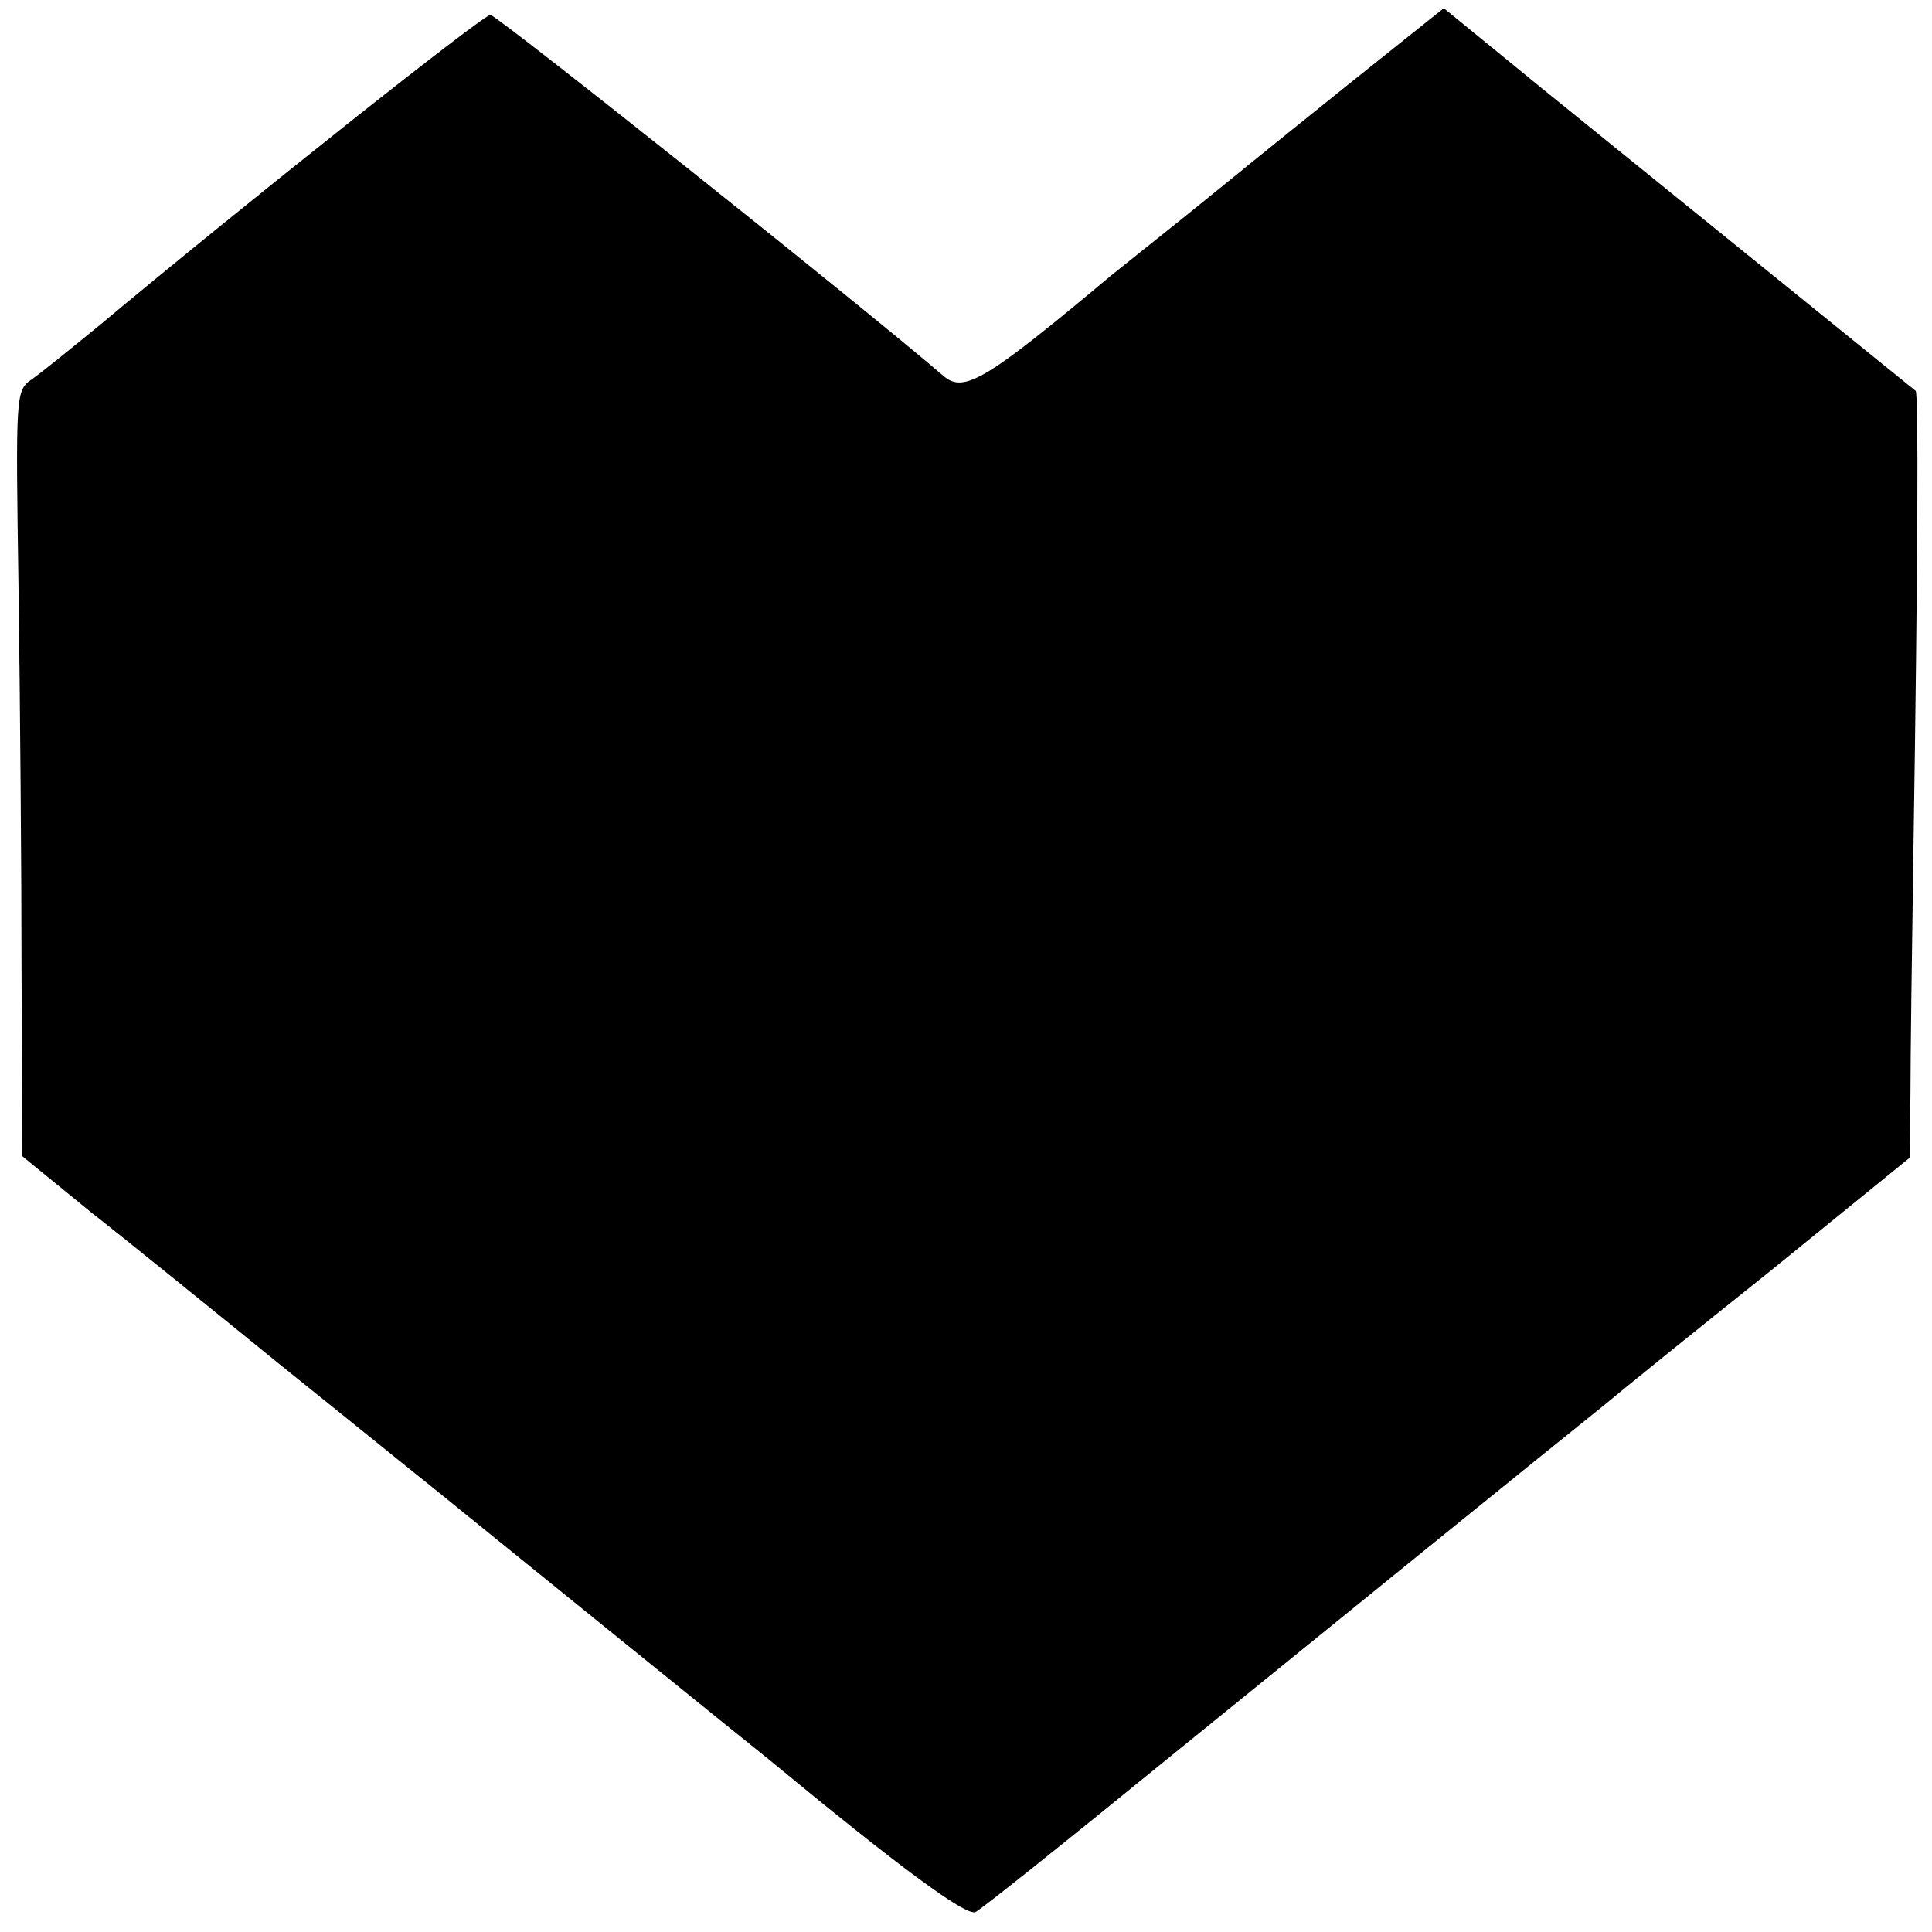
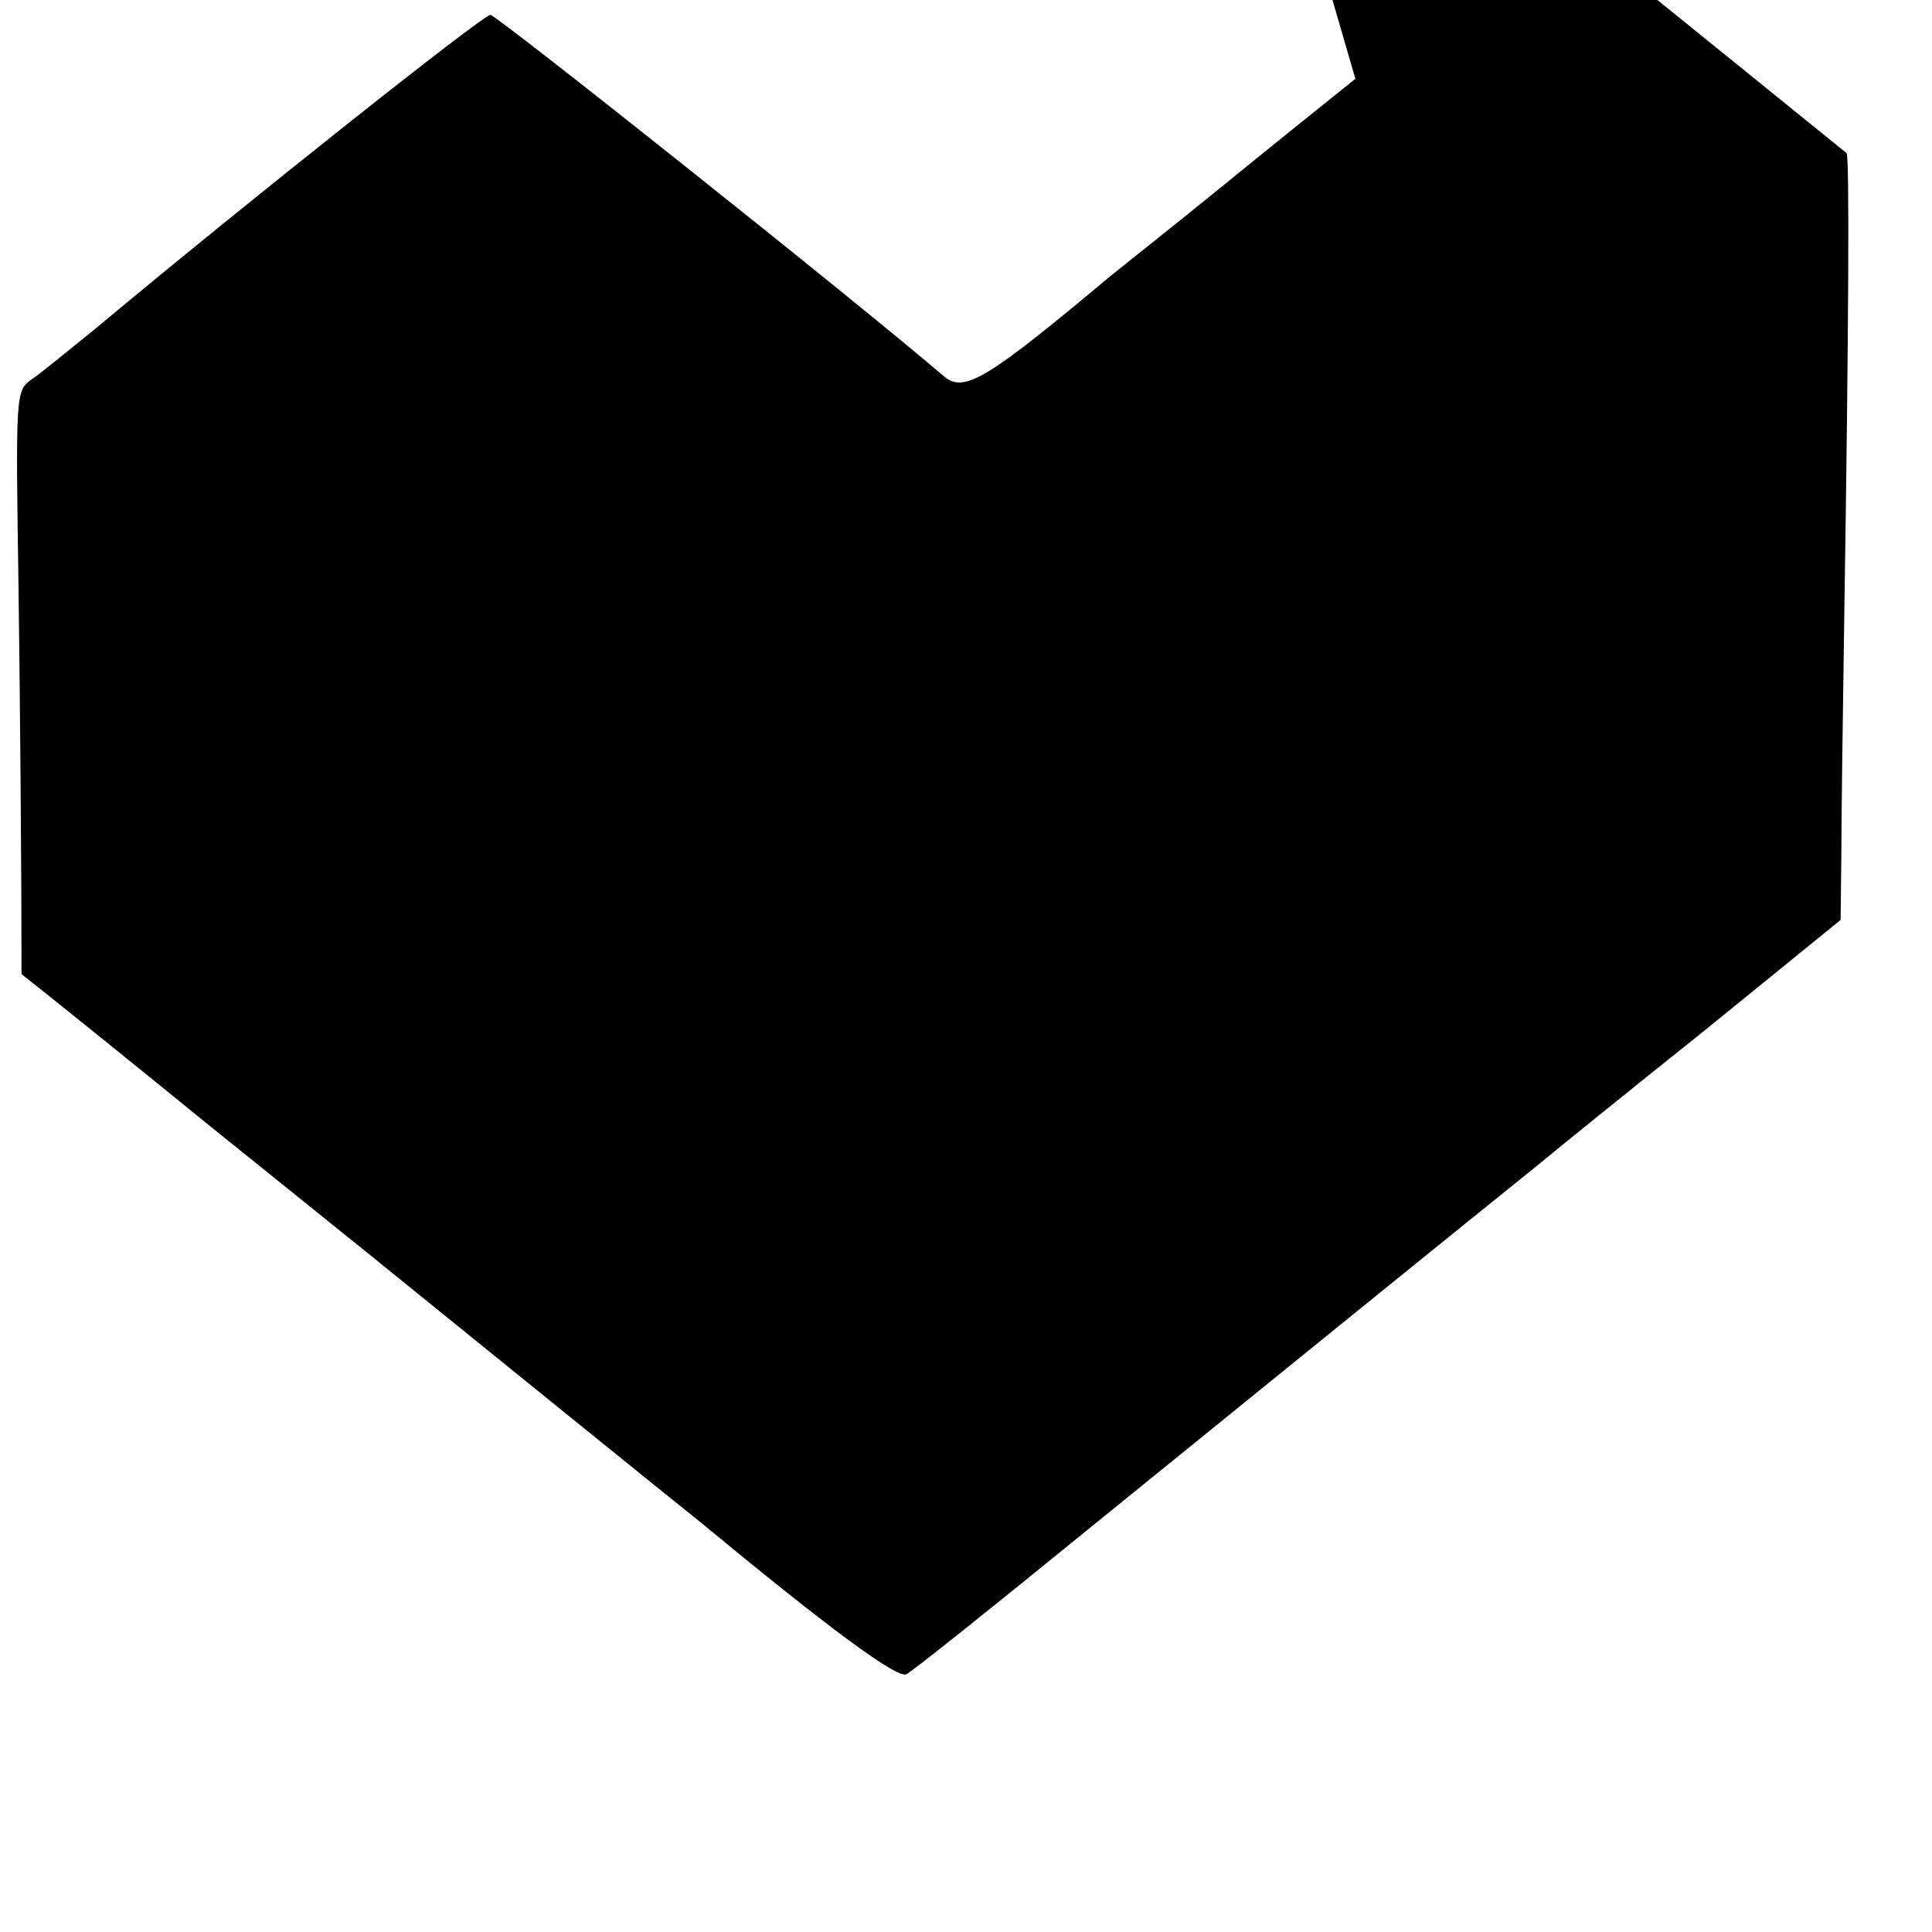
<svg xmlns="http://www.w3.org/2000/svg" version="1.0" width="260pt" height="260pt" viewBox="0 0 260 260" preserveAspectRatio="xMidYMid meet">
  <g transform="translate(0,260) scale(0.1,-0.1)" fill="#000000" stroke="none">
-     <path d="M1824 2494 c-66 -53 -128 -103 -139 -112 -11 -9 -54 -44 -95 -77 -41 -33 -84 -67 -95 -76 -166 -139 -197 -158 -224 -136 -125 107 -603 487 -611 487 -10 0 -329 -253 -530 -421 -37 -30 -76 -62 -88 -70 -21 -15 -21 -20 -17 -285 2 -148 4 -379 4 -515 l1 -245 92 -75 c51 -40 167 -134 258 -208 91 -73 181 -146 200 -161 90 -73 437 -354 455 -368 173 -143 266 -212 278 -205 8 4 117 91 242 193 223 181 535 434 605 490 19 16 119 97 223 180 l187 152 1 86 c0 48 2 195 4 327 6 386 7 617 3 619 -4 3 -332 269 -504 408 l-131 107 -119 -95z" />
+     <path d="M1824 2494 c-66 -53 -128 -103 -139 -112 -11 -9 -54 -44 -95 -77 -41 -33 -84 -67 -95 -76 -166 -139 -197 -158 -224 -136 -125 107 -603 487 -611 487 -10 0 -329 -253 -530 -421 -37 -30 -76 -62 -88 -70 -21 -15 -21 -20 -17 -285 2 -148 4 -379 4 -515 c51 -40 167 -134 258 -208 91 -73 181 -146 200 -161 90 -73 437 -354 455 -368 173 -143 266 -212 278 -205 8 4 117 91 242 193 223 181 535 434 605 490 19 16 119 97 223 180 l187 152 1 86 c0 48 2 195 4 327 6 386 7 617 3 619 -4 3 -332 269 -504 408 l-131 107 -119 -95z" />
  </g>
</svg>